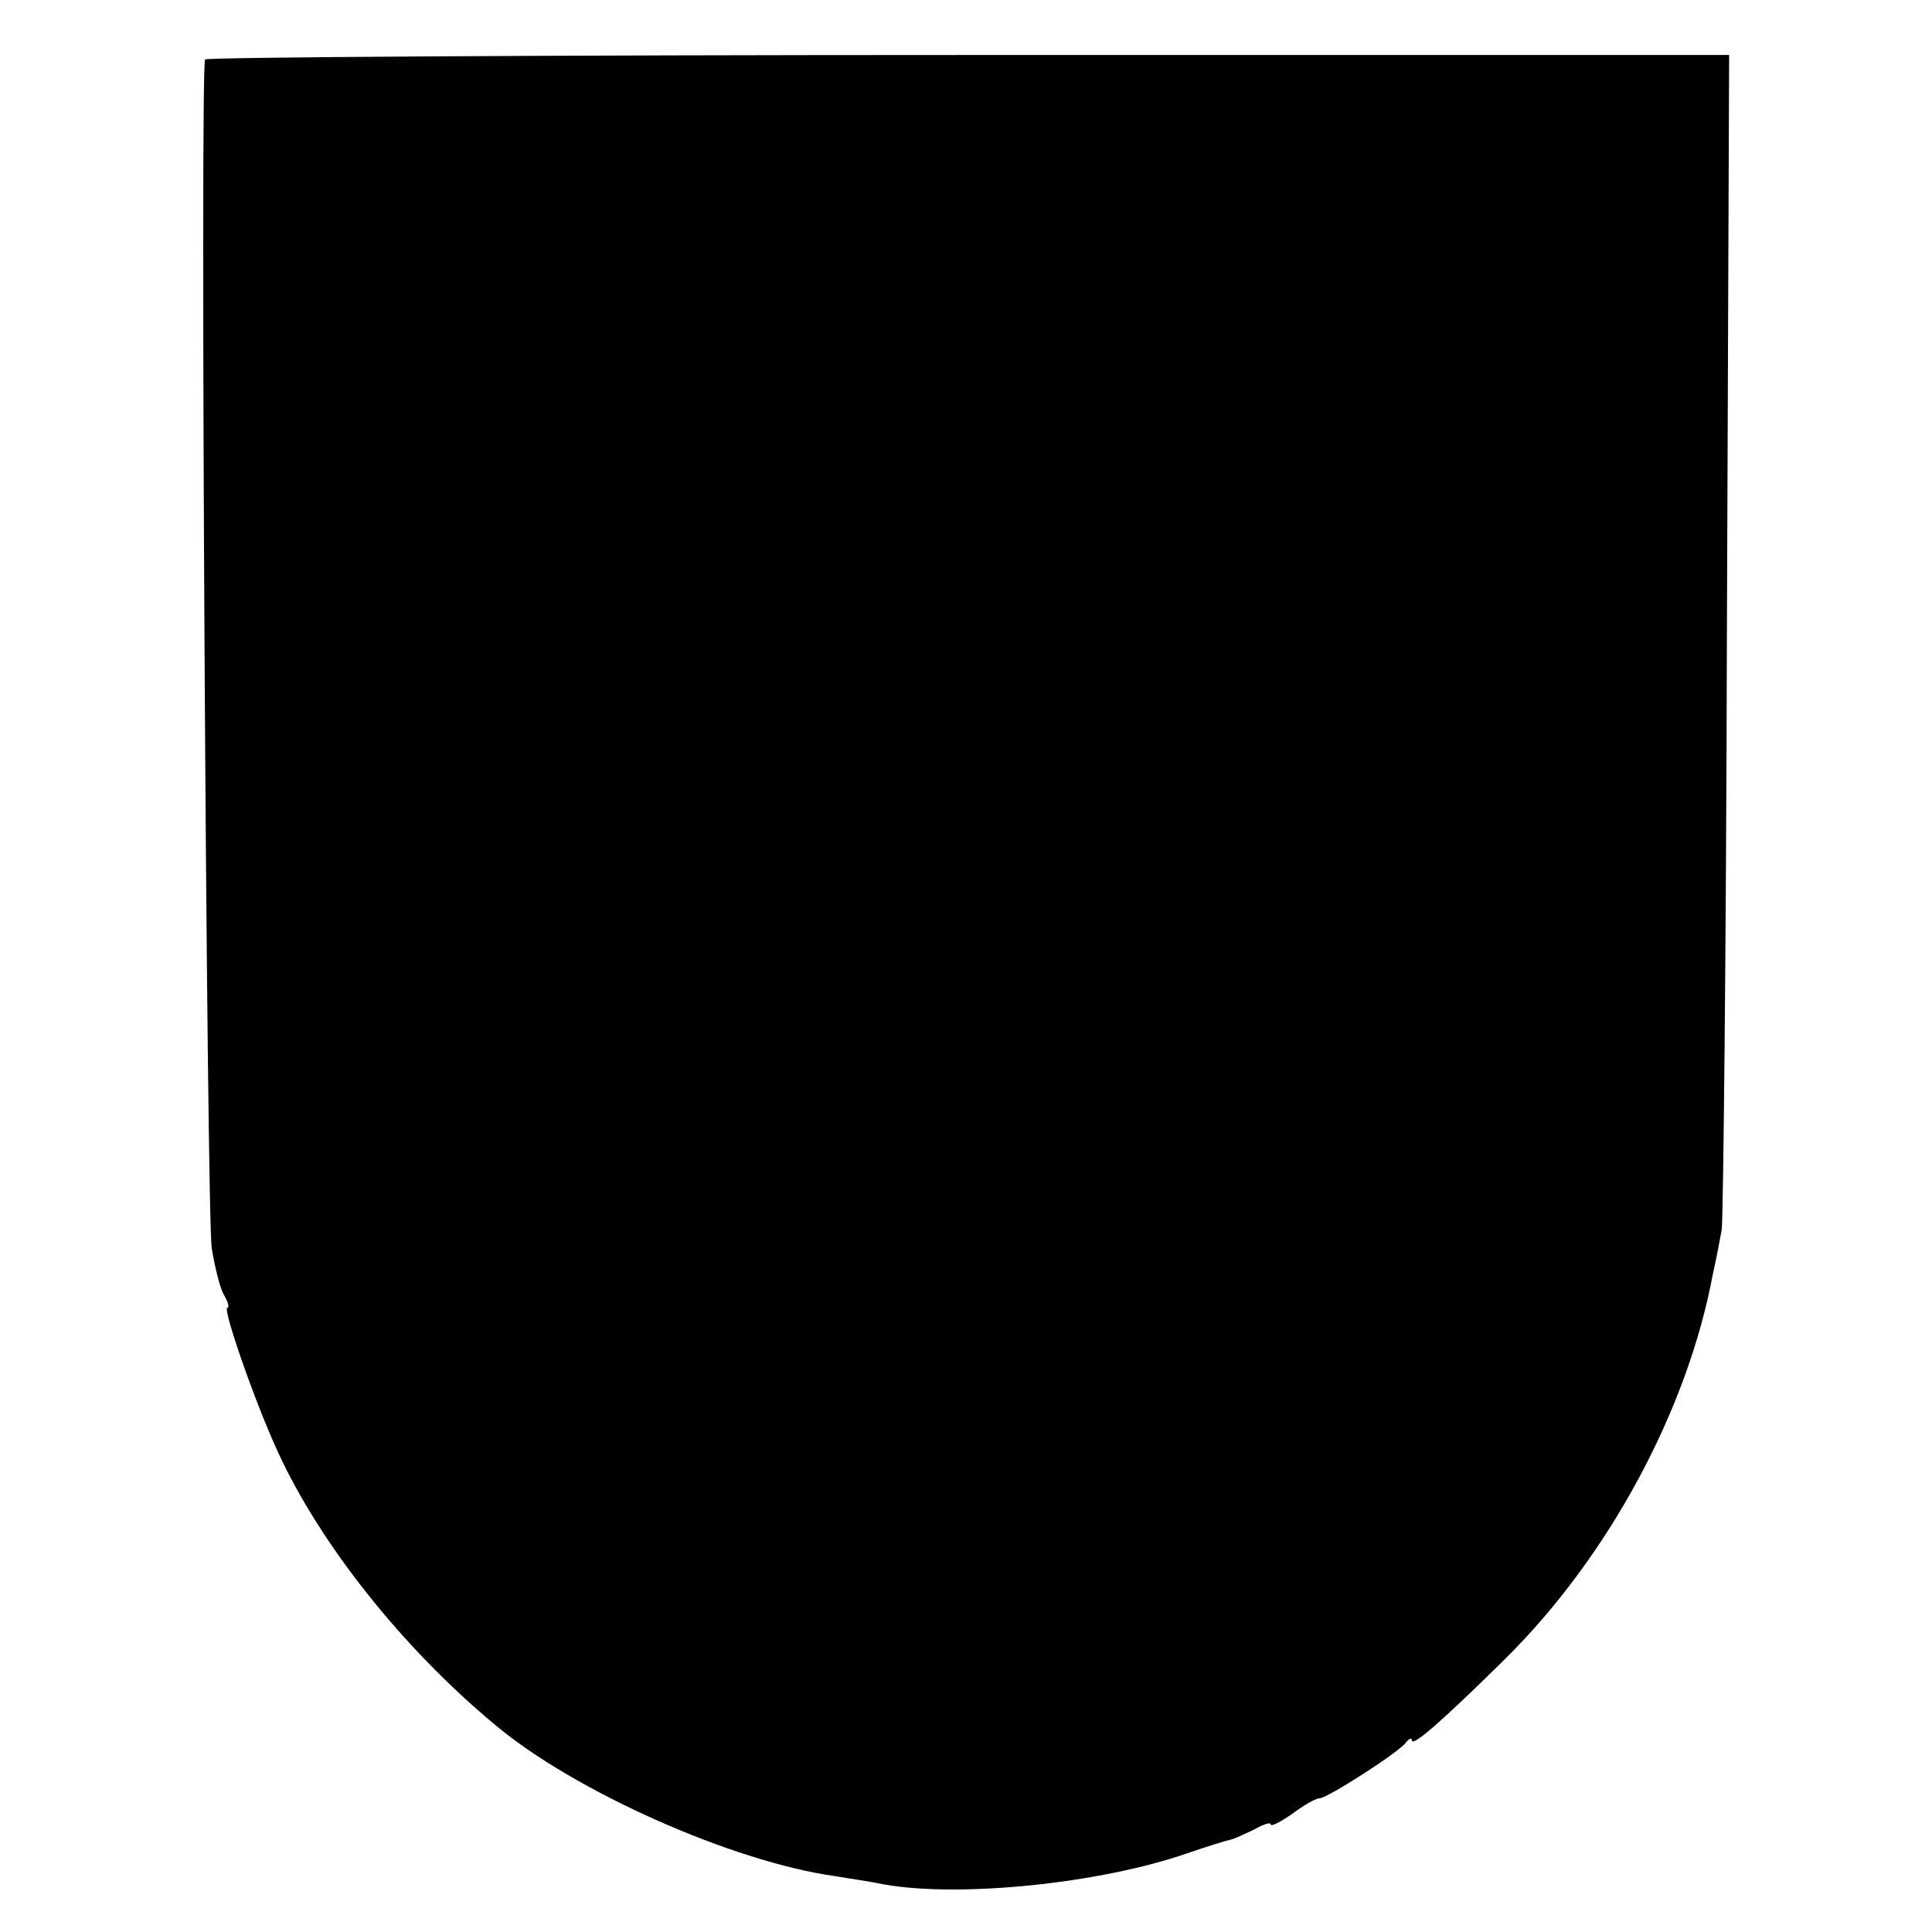
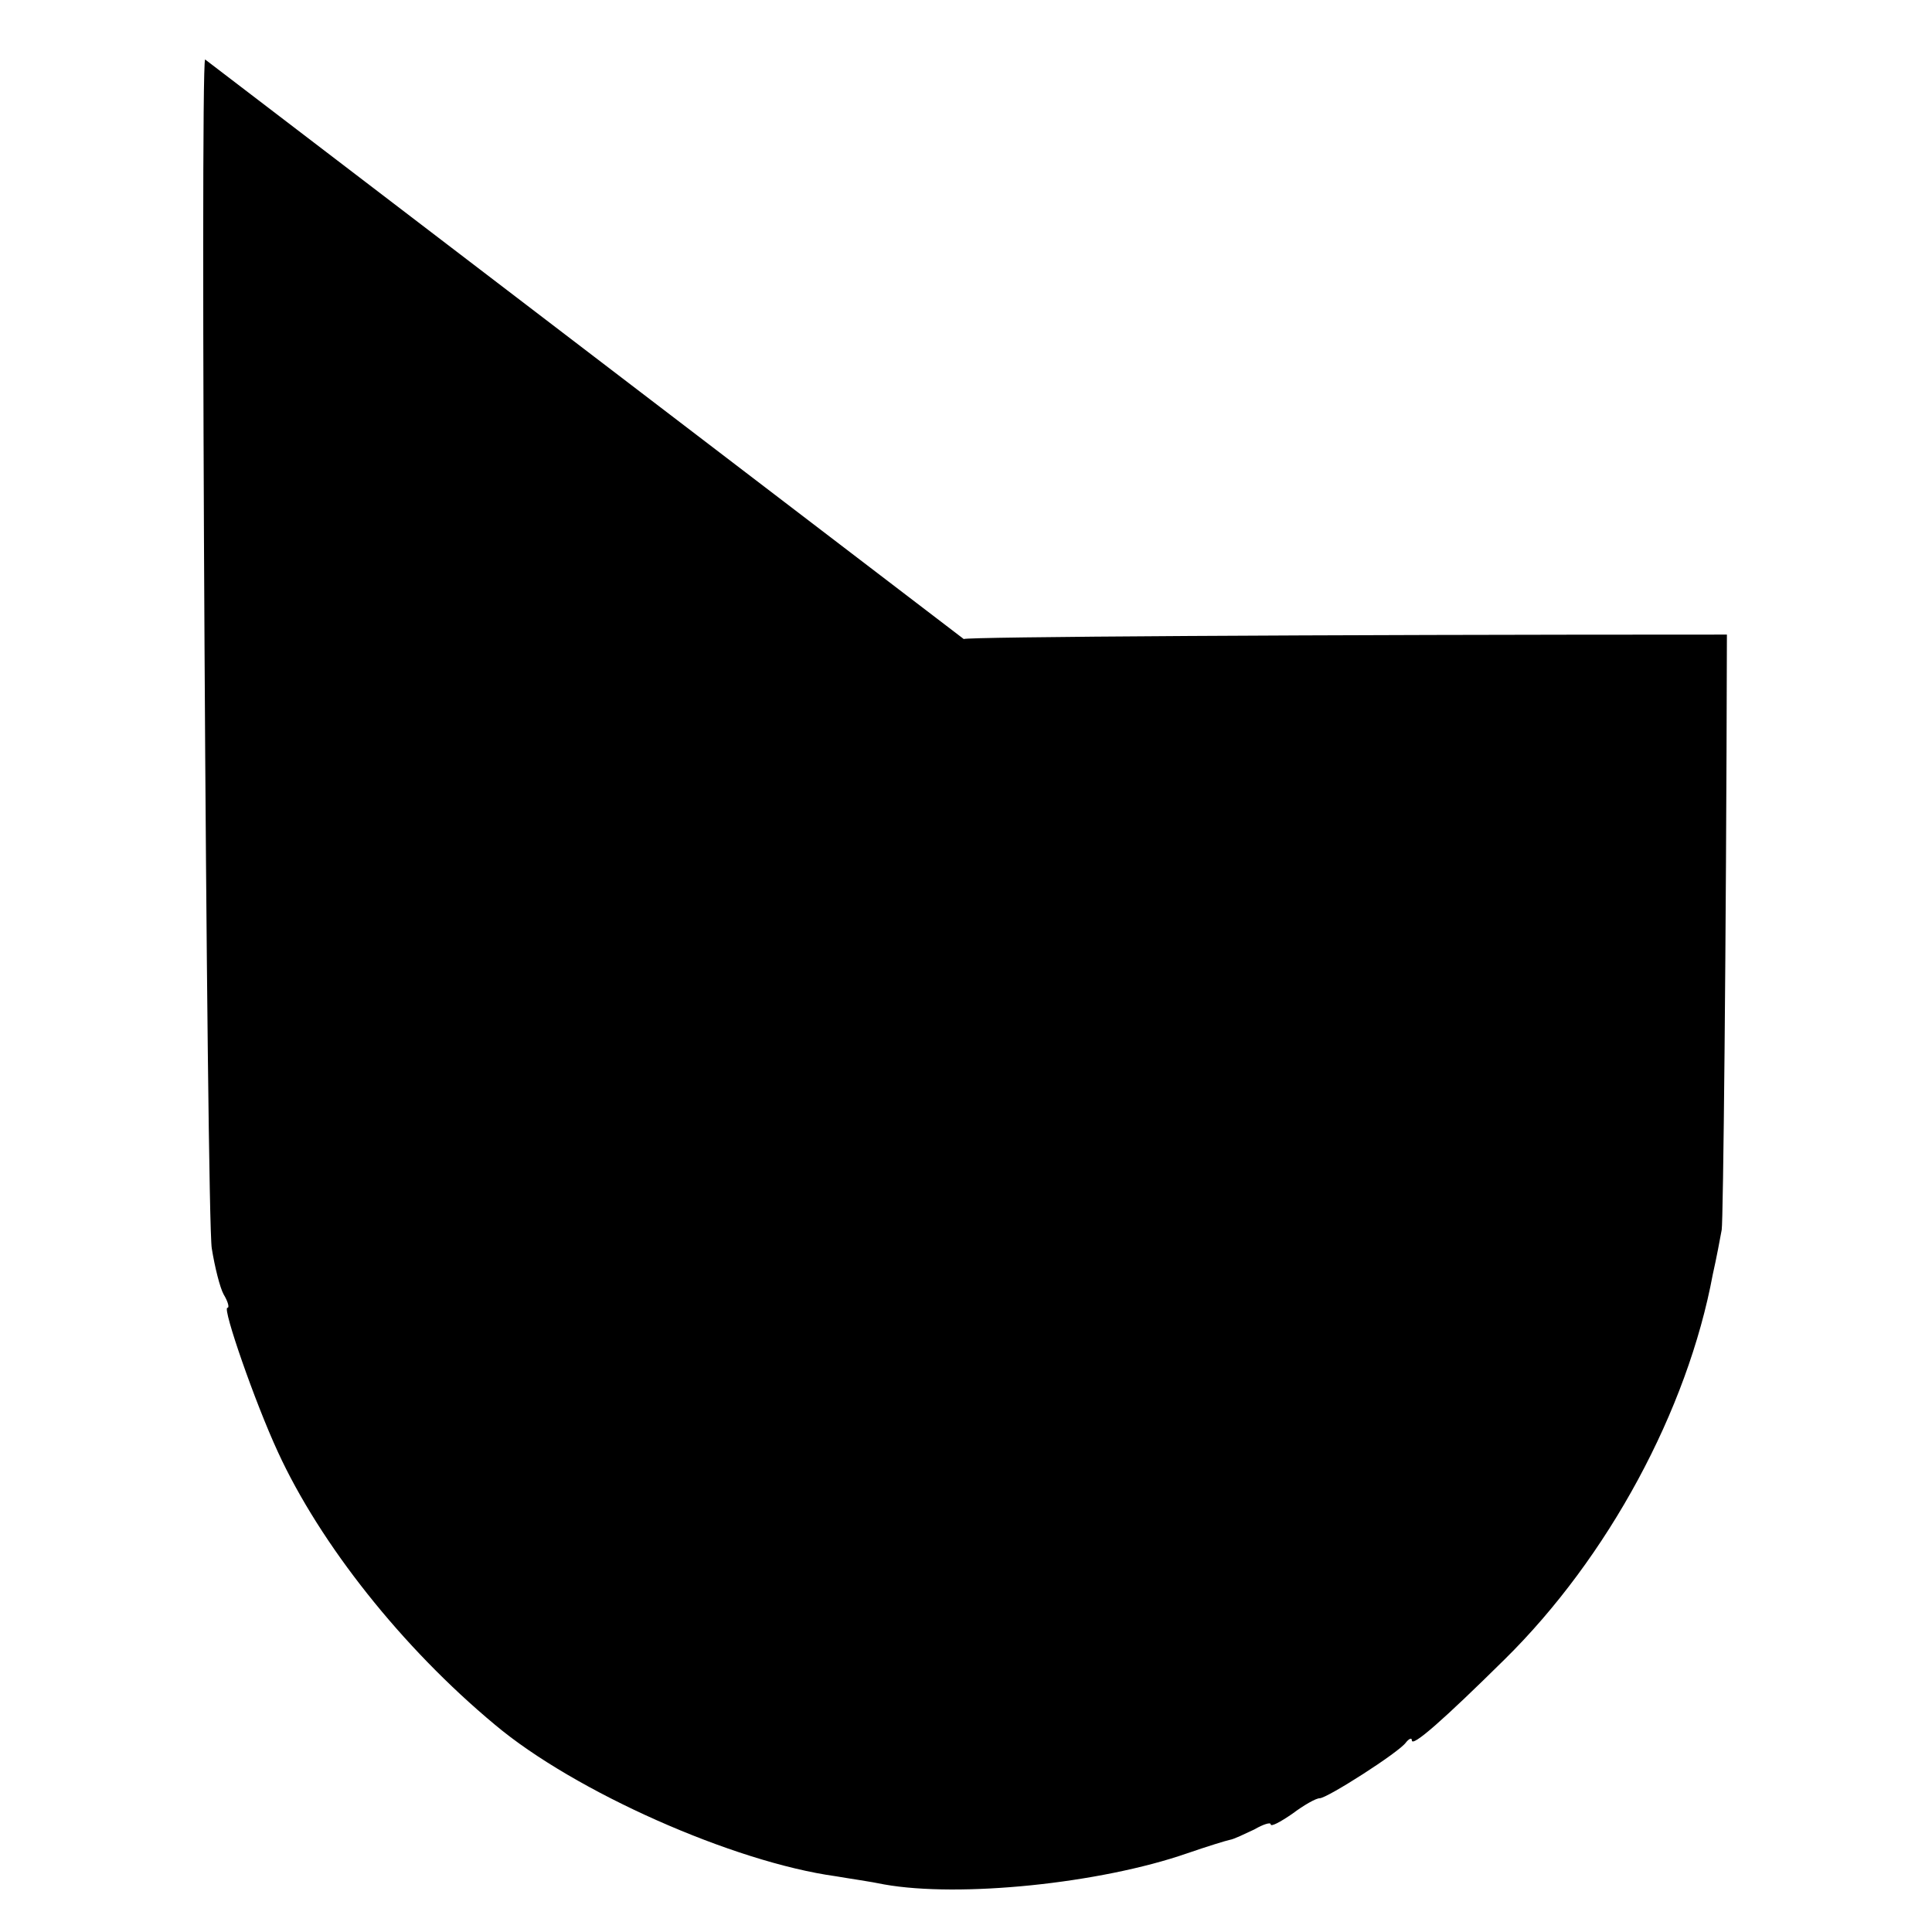
<svg xmlns="http://www.w3.org/2000/svg" version="1.0" width="260pt" height="260pt" viewBox="0 0 260 260" preserveAspectRatio="xMidYMid meet">
  <g transform="translate(0,260) scale(0.1,-0.1)" fill="#000000" stroke="none">
-     <path d="M276 2520 c-7 -12 2 -1559 9 -1600 4 -25 11 -53 16 -62 6 -10 8 -18 5 -18 -7 0 37 -127 68 -194 57 -124 167 -263 292 -367 107 -90 321 -185 459 -204 17 -3 46 -7 65 -11 101 -18 290 1 408 42 26 9 52 17 57 18 6 1 20 8 33 14 12 7 22 10 22 7 0 -4 13 3 29 14 16 12 32 21 37 21 10 0 107 62 116 75 4 5 8 7 8 3 0 -10 43 28 125 109 139 137 246 335 280 518 5 22 10 49 12 60 2 11 6 371 7 801 l3 780 -1024 0 c-564 0 -1026 -3 -1027 -6z" />
+     <path d="M276 2520 c-7 -12 2 -1559 9 -1600 4 -25 11 -53 16 -62 6 -10 8 -18 5 -18 -7 0 37 -127 68 -194 57 -124 167 -263 292 -367 107 -90 321 -185 459 -204 17 -3 46 -7 65 -11 101 -18 290 1 408 42 26 9 52 17 57 18 6 1 20 8 33 14 12 7 22 10 22 7 0 -4 13 3 29 14 16 12 32 21 37 21 10 0 107 62 116 75 4 5 8 7 8 3 0 -10 43 28 125 109 139 137 246 335 280 518 5 22 10 49 12 60 2 11 6 371 7 801 c-564 0 -1026 -3 -1027 -6z" />
  </g>
</svg>